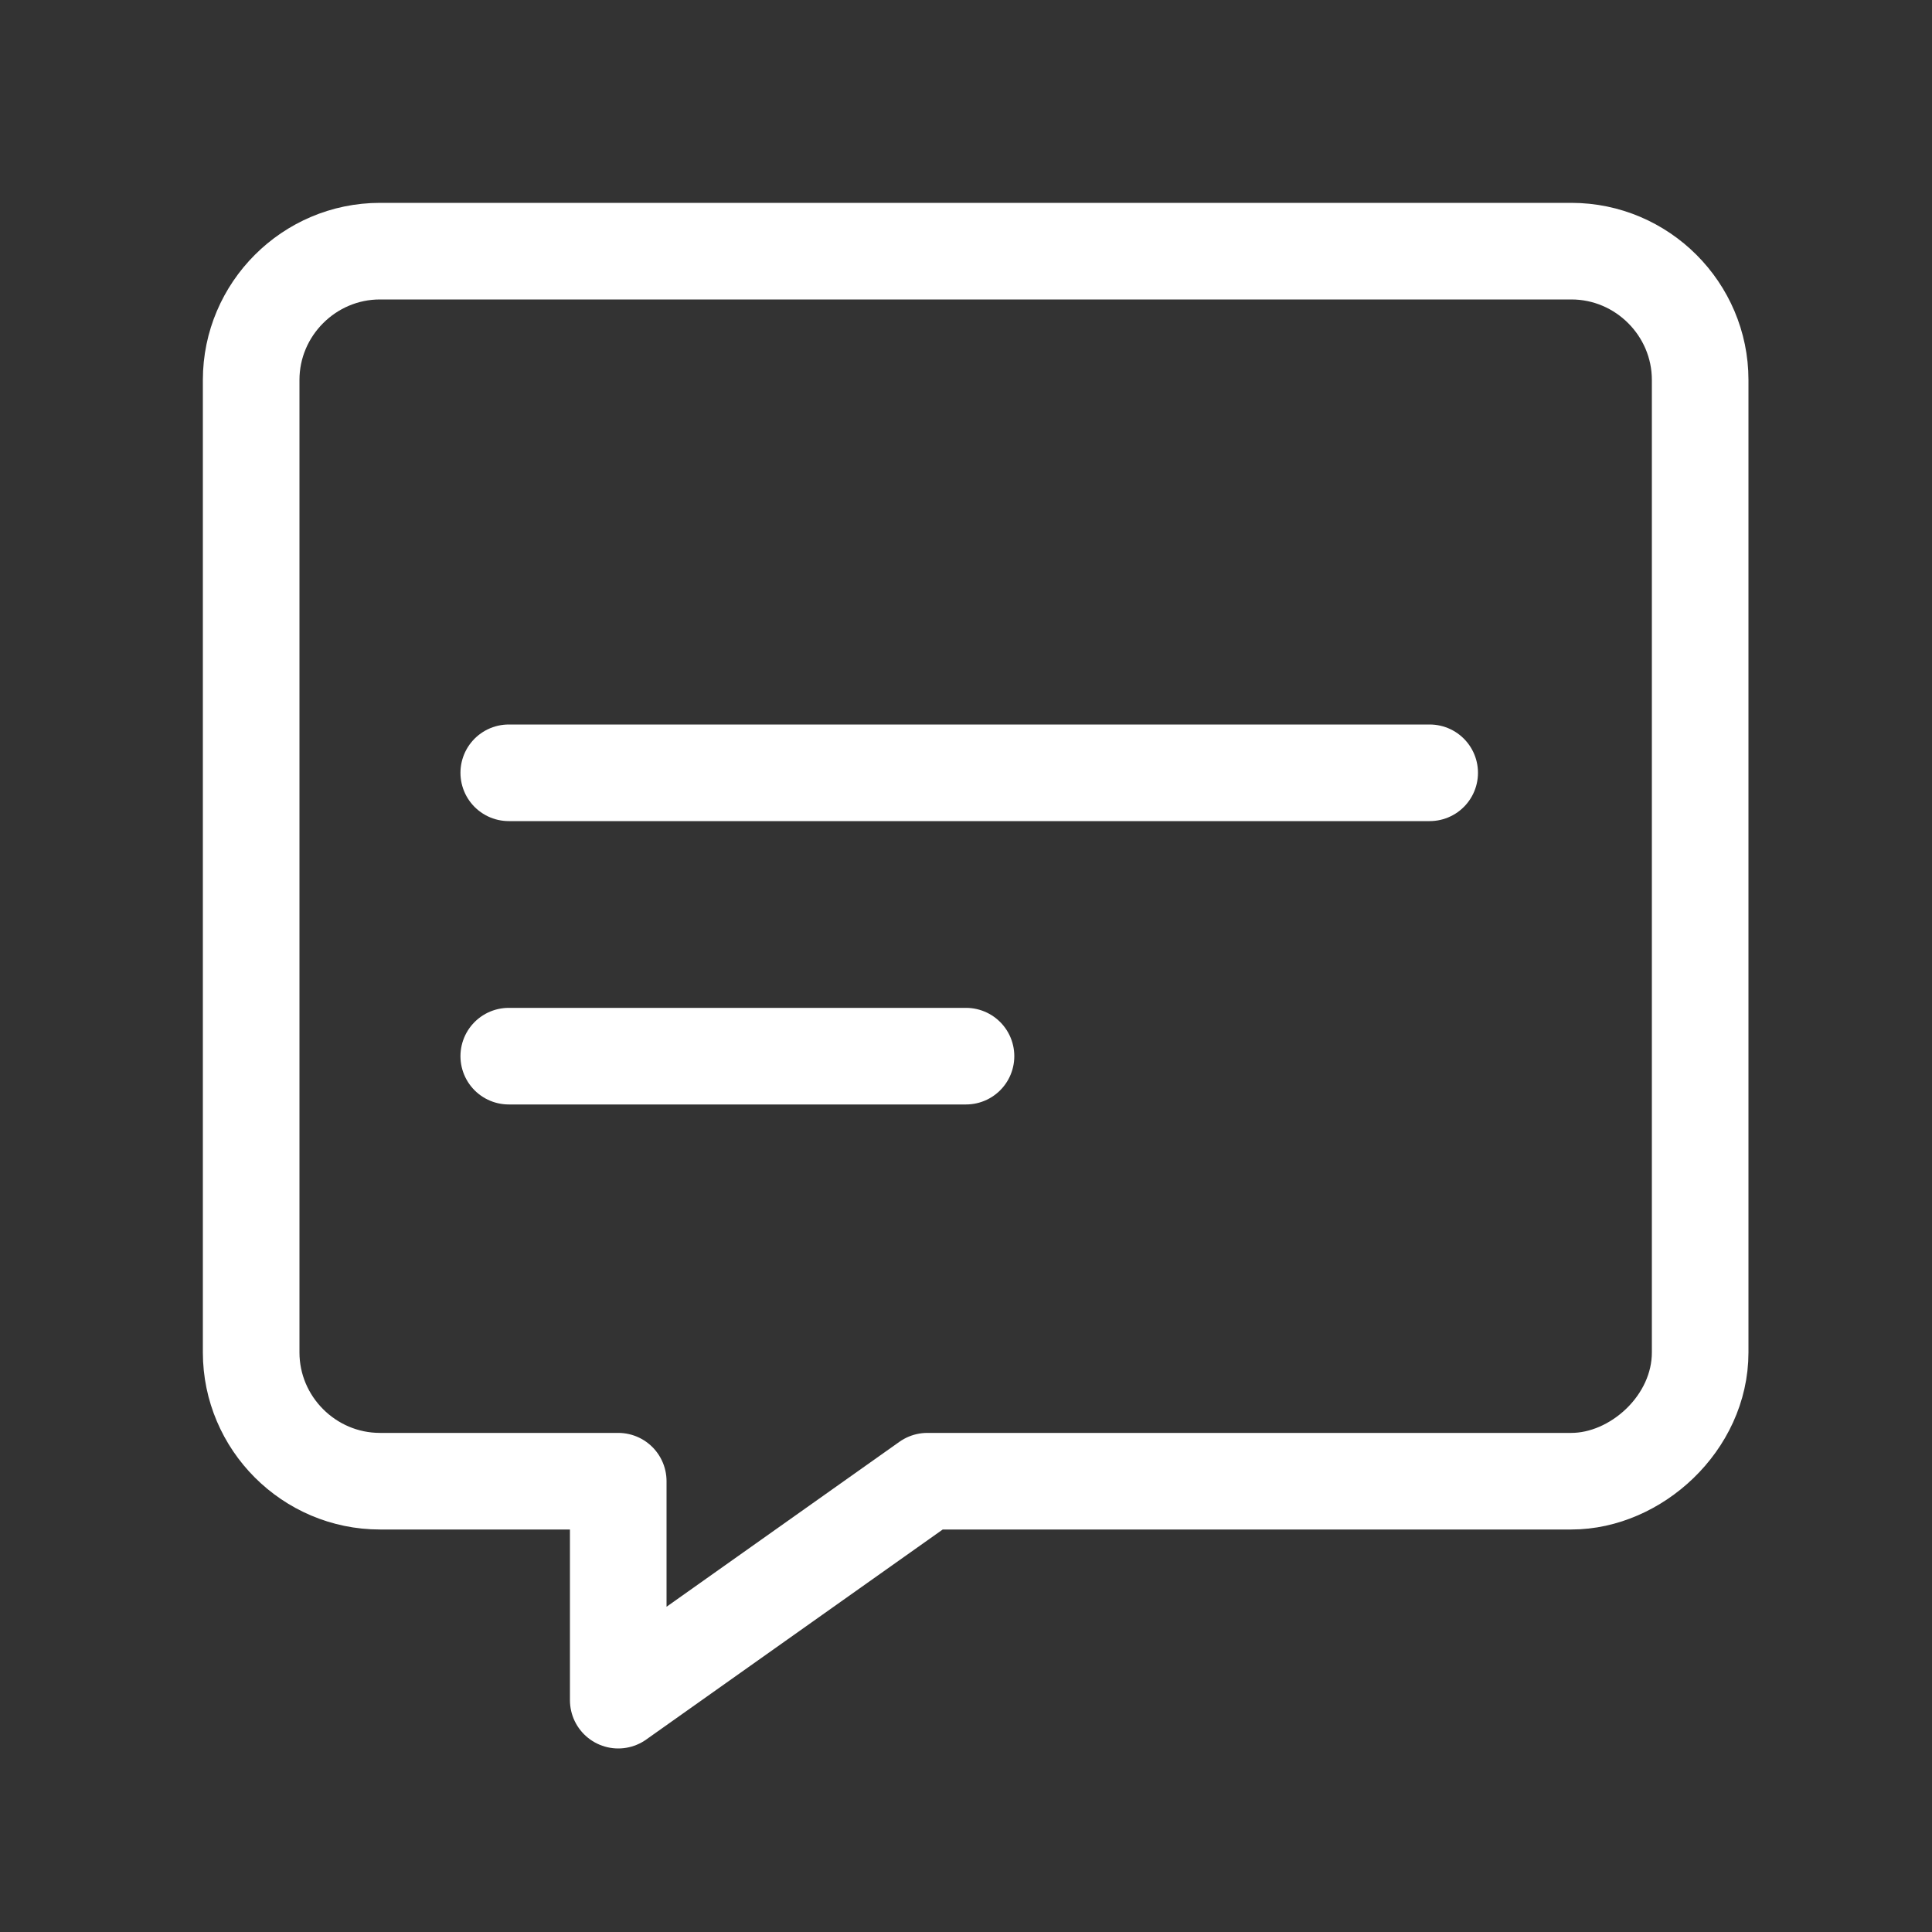
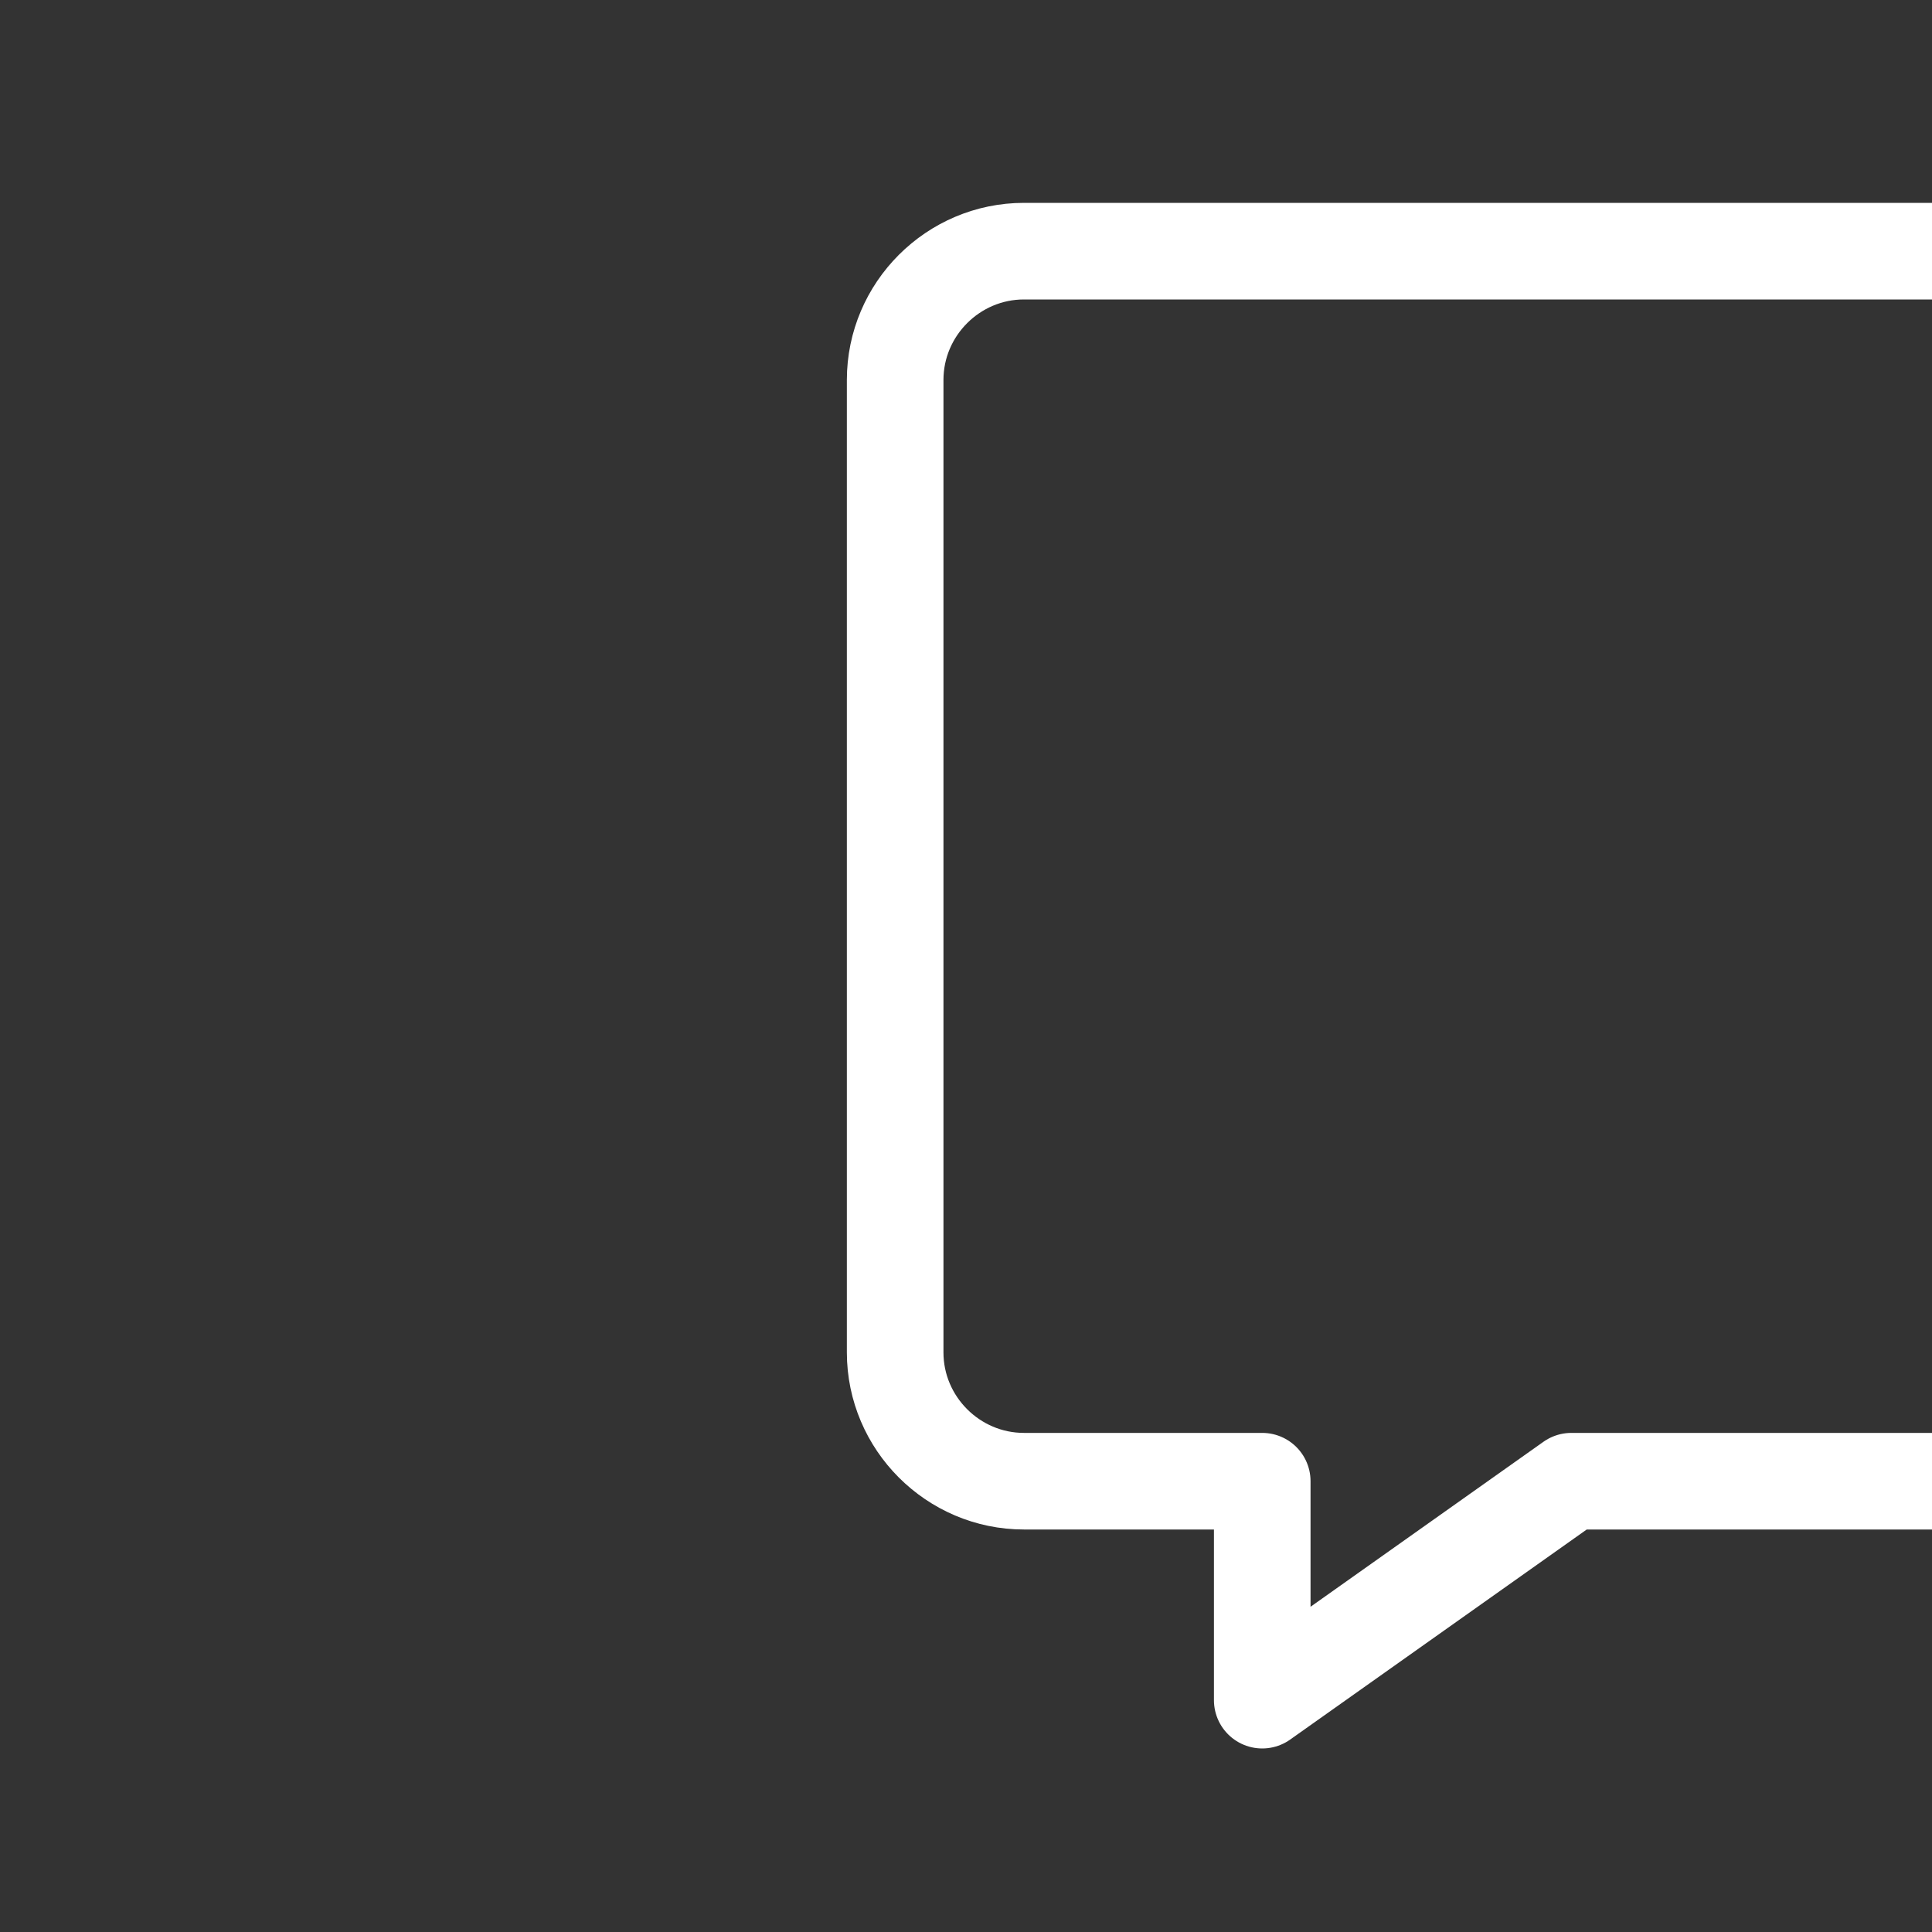
<svg xmlns="http://www.w3.org/2000/svg" id="Capa_1" data-name="Capa 1" viewBox="0 0 30 30">
  <rect x="0" y="0" width="30" height="30" fill="#333333" stroke="none" />
  <defs>
    <style>
      .cls-1 {
        stroke-width: 0px;
      }

      .cls-1, .cls-2 {
        fill: none;
      }

      .cls-2 {
        stroke: #fff;
        stroke-linecap: round;
        stroke-linejoin: round;
        stroke-width: 1.5px;
      }
    </style>
  </defs>
  <g id="Message">
    <g id="StepBackward">
-       <rect class="cls-1" width="30" height="30" />
-     </g>
+       </g>
    <g>
-       <path class="cls-2" d="M24.4,23h-10l-4.8,3.4v-3.4h-3.7c-1.1,0-2-.9-2-2V5.9c0-1.1.9-2,2-2h18.5c1.1,0,2,.9,2,2v15.1c0,1.1-1,2-2,2Z" />
-       <line class="cls-2" x1="7.9" y1="12" x2="22.2" y2="12" />
-       <line class="cls-2" x1="7.9" y1="16.4" x2="15" y2="16.4" />
+       <path class="cls-2" d="M24.4,23l-4.8,3.4v-3.4h-3.7c-1.1,0-2-.9-2-2V5.9c0-1.1.9-2,2-2h18.5c1.1,0,2,.9,2,2v15.1c0,1.1-1,2-2,2Z" />
    </g>
  </g>
</svg>